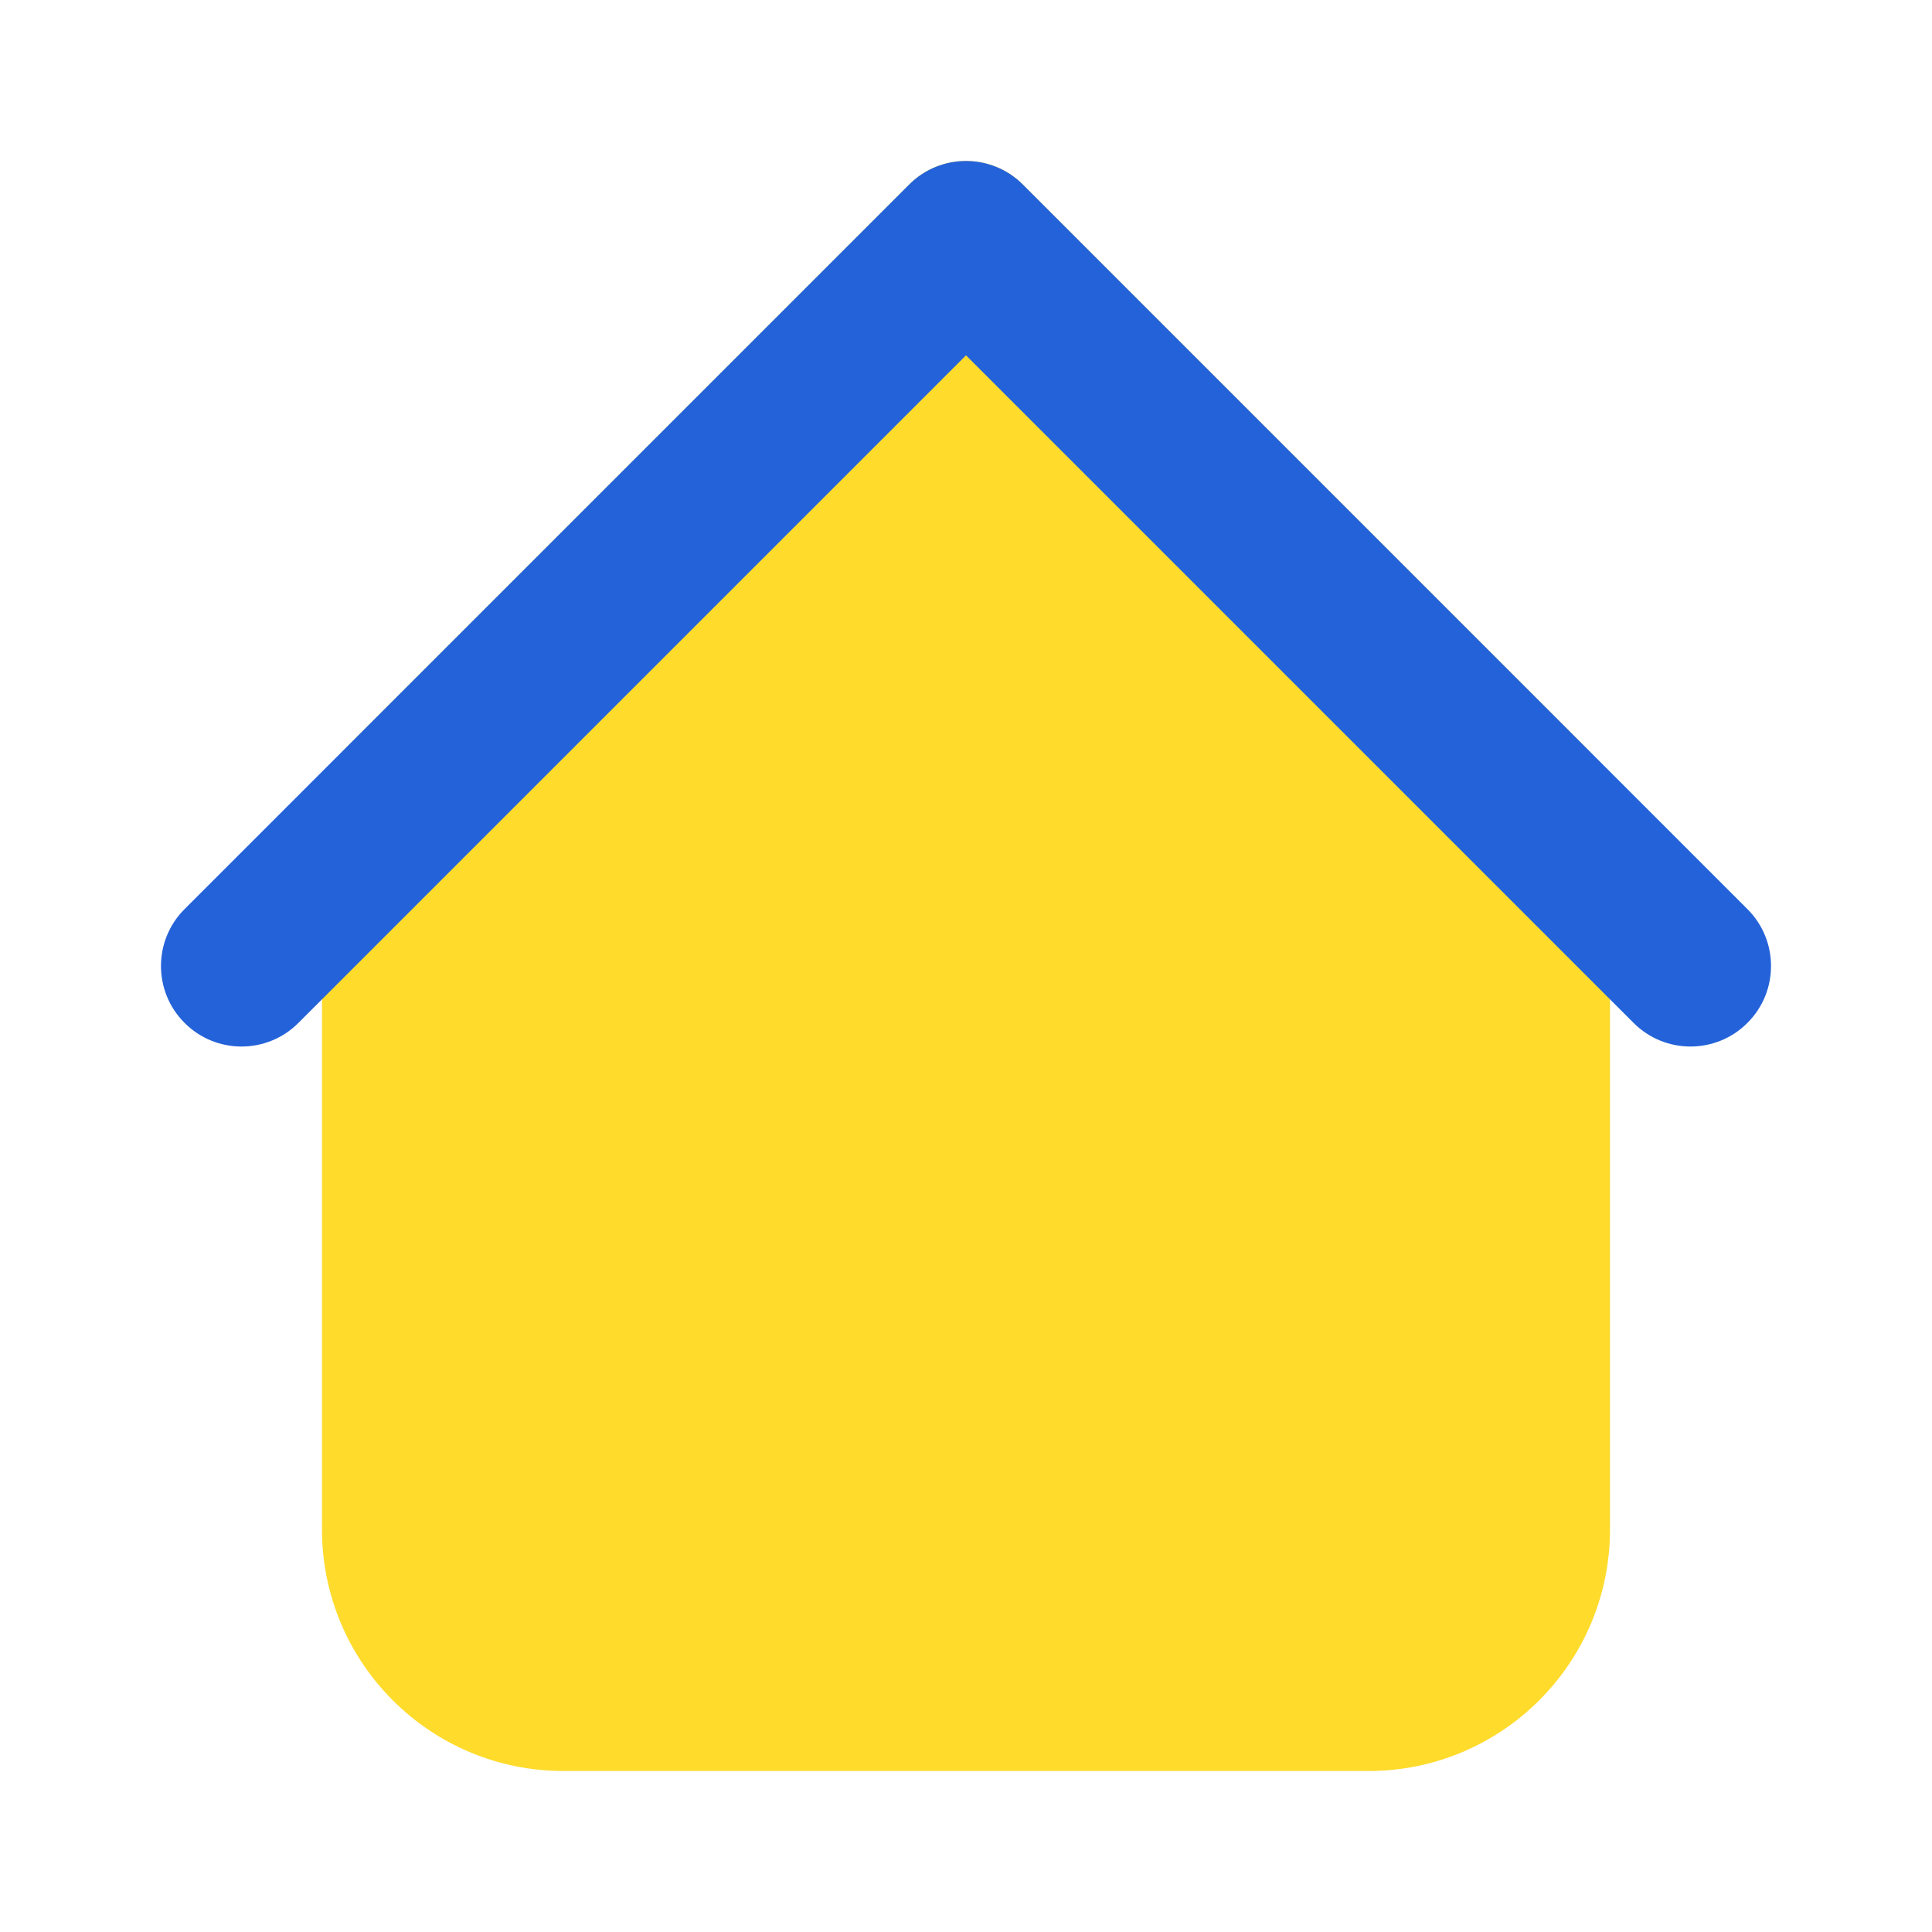
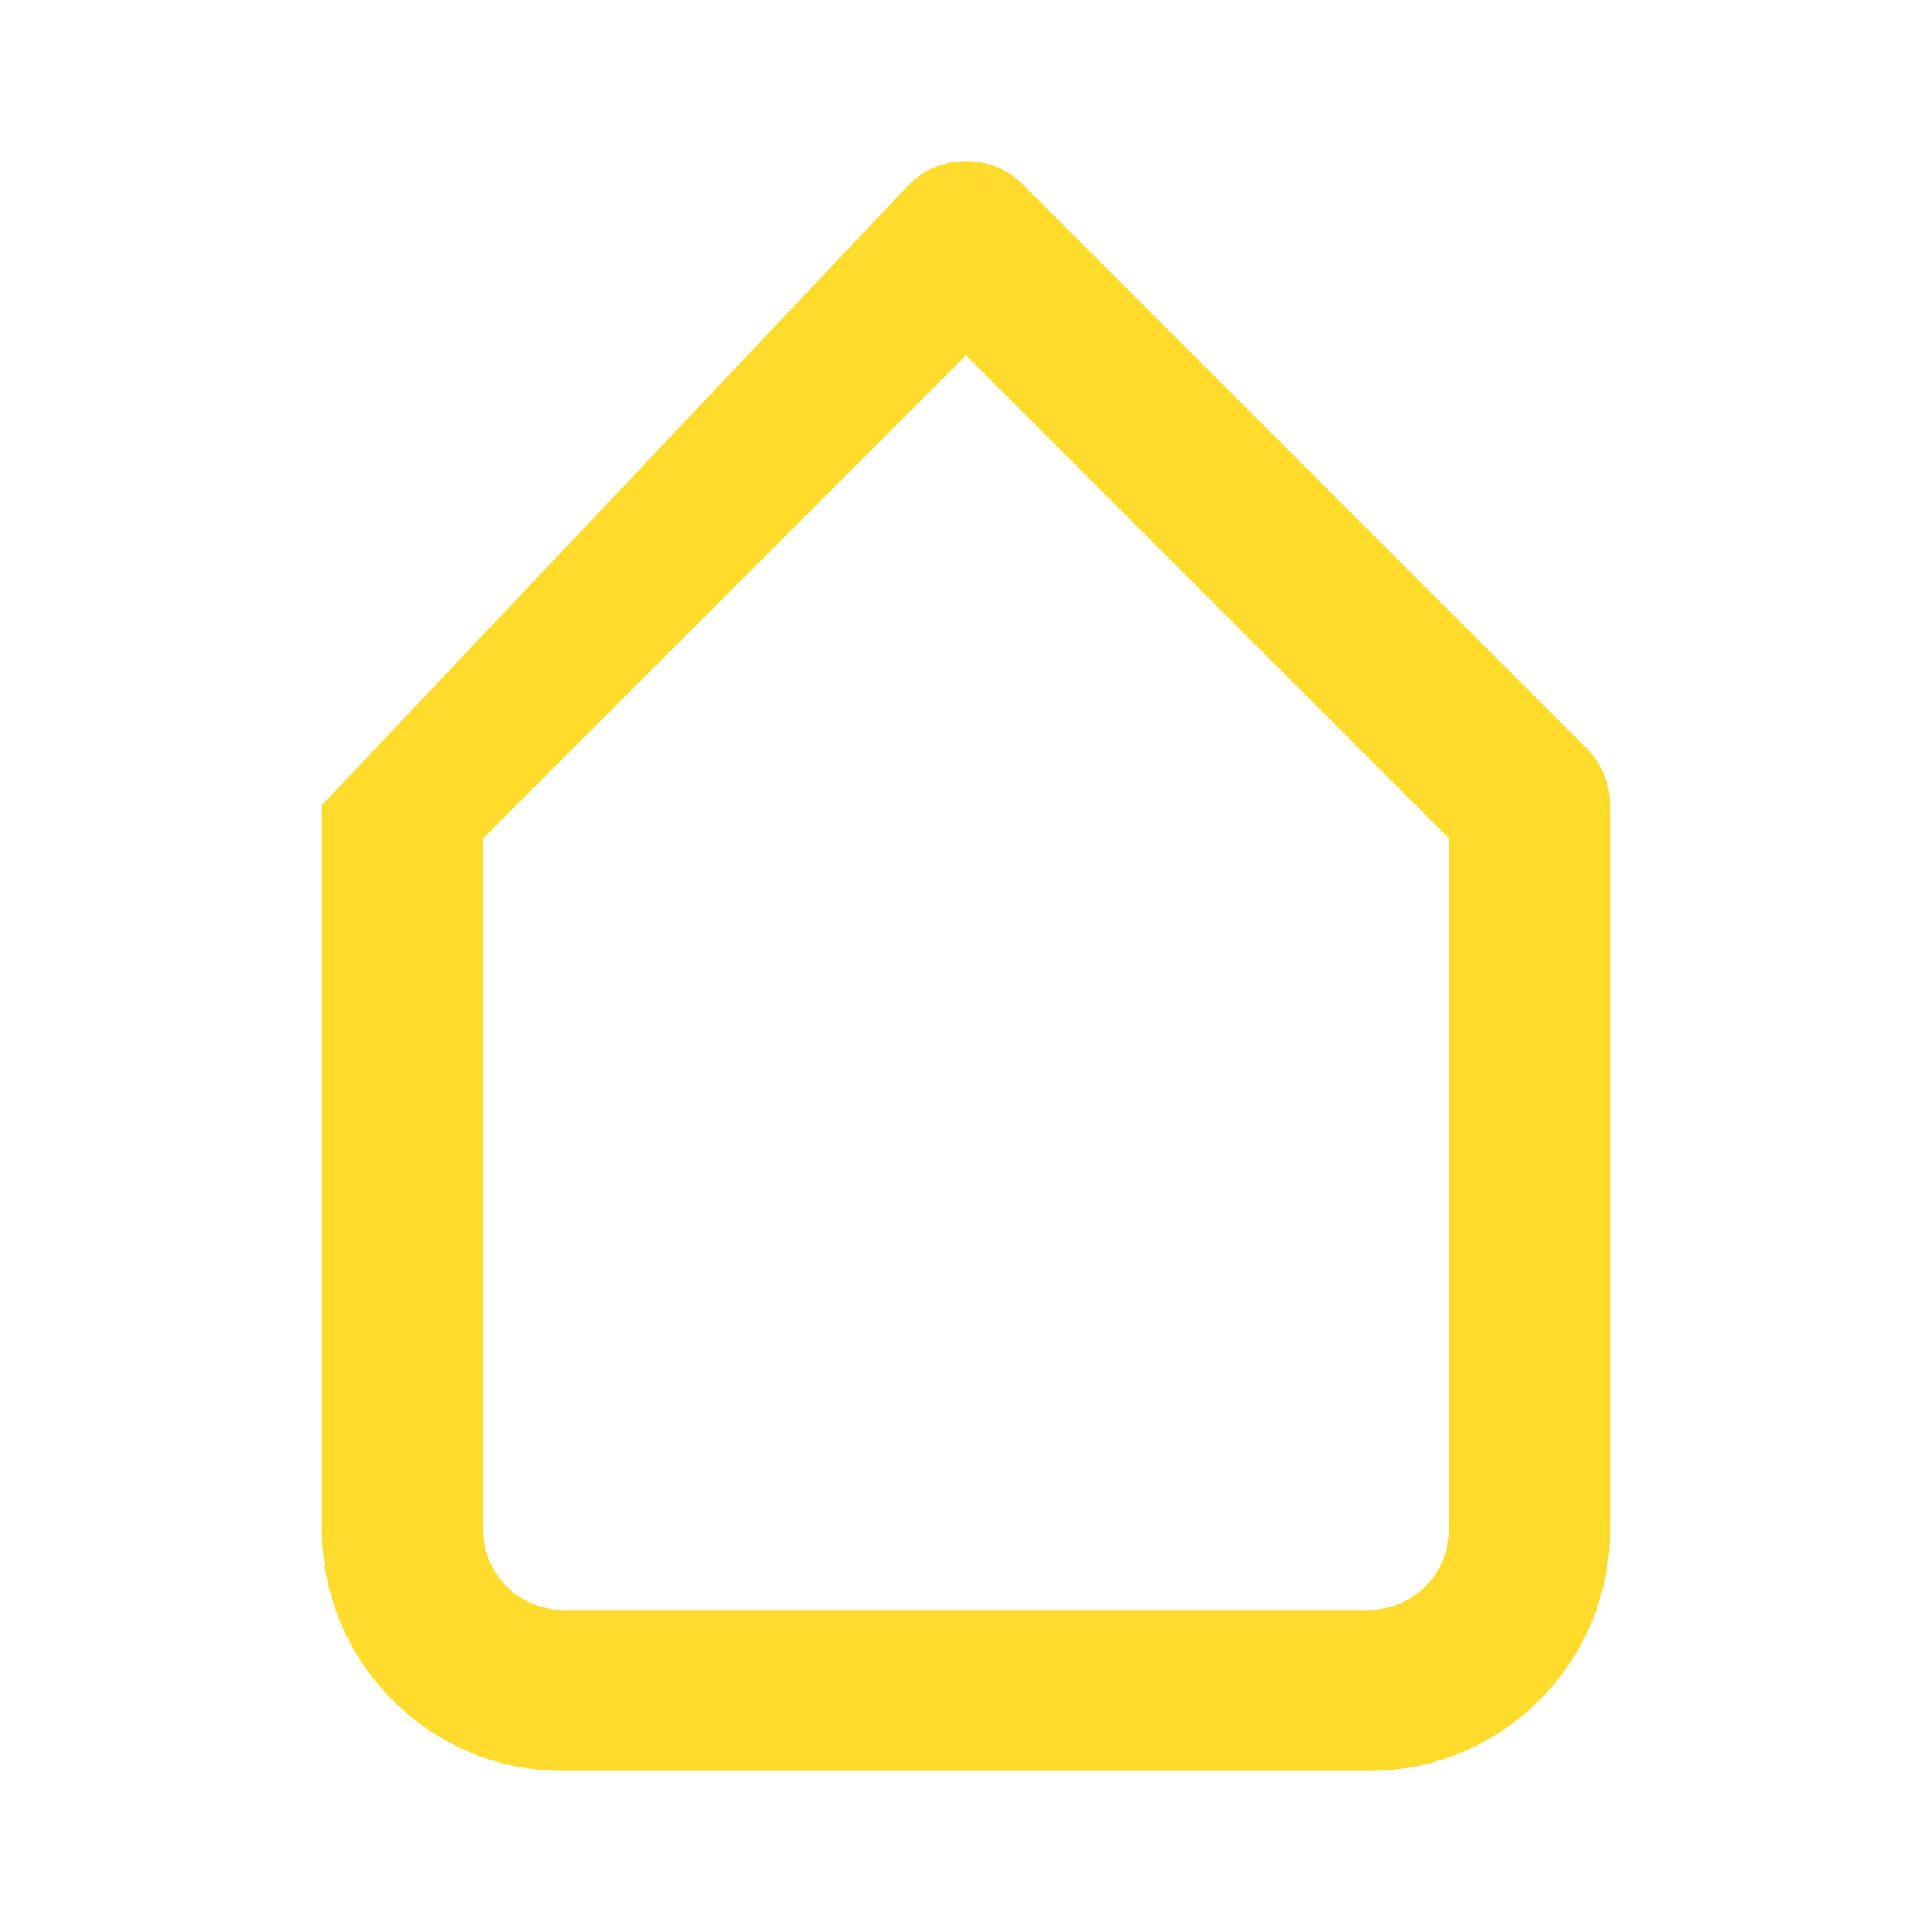
<svg xmlns="http://www.w3.org/2000/svg" width="24" height="24" viewBox="0 0 24 24" fill="none">
-   <path d="M17 21H7C5.895 21 5 20.105 5 19V10L12 3L19 10V19C19 20.105 18.105 21 17 21Z" fill="#FFDB2C" />
-   <path fill-rule="evenodd" clip-rule="evenodd" d="M11.293 2.293C11.683 1.902 12.317 1.902 12.707 2.293L19.707 9.293C19.895 9.48 20 9.735 20 10V19C20 20.657 18.657 22 17 22H7C5.343 22 4 20.657 4 19V10C4 9.735 4.105 9.48 4.293 9.293L11.293 2.293ZM6 10.414V19C6 19.552 6.448 20 7 20H17C17.552 20 18 19.552 18 19V10.414L12 4.414L6 10.414Z" fill="#FFDB2C" />
-   <path fill-rule="evenodd" clip-rule="evenodd" d="M11.293 2.293C11.683 1.902 12.317 1.902 12.707 2.293L21.707 11.293C22.098 11.683 22.098 12.317 21.707 12.707C21.317 13.098 20.683 13.098 20.293 12.707L12 4.414L3.707 12.707C3.317 13.098 2.683 13.098 2.293 12.707C1.902 12.317 1.902 11.683 2.293 11.293L11.293 2.293Z" fill="#2462D9" />
+   <path fill-rule="evenodd" clip-rule="evenodd" d="M11.293 2.293C11.683 1.902 12.317 1.902 12.707 2.293L19.707 9.293C19.895 9.48 20 9.735 20 10V19C20 20.657 18.657 22 17 22H7C5.343 22 4 20.657 4 19V10L11.293 2.293ZM6 10.414V19C6 19.552 6.448 20 7 20H17C17.552 20 18 19.552 18 19V10.414L12 4.414L6 10.414Z" fill="#FFDB2C" />
</svg>